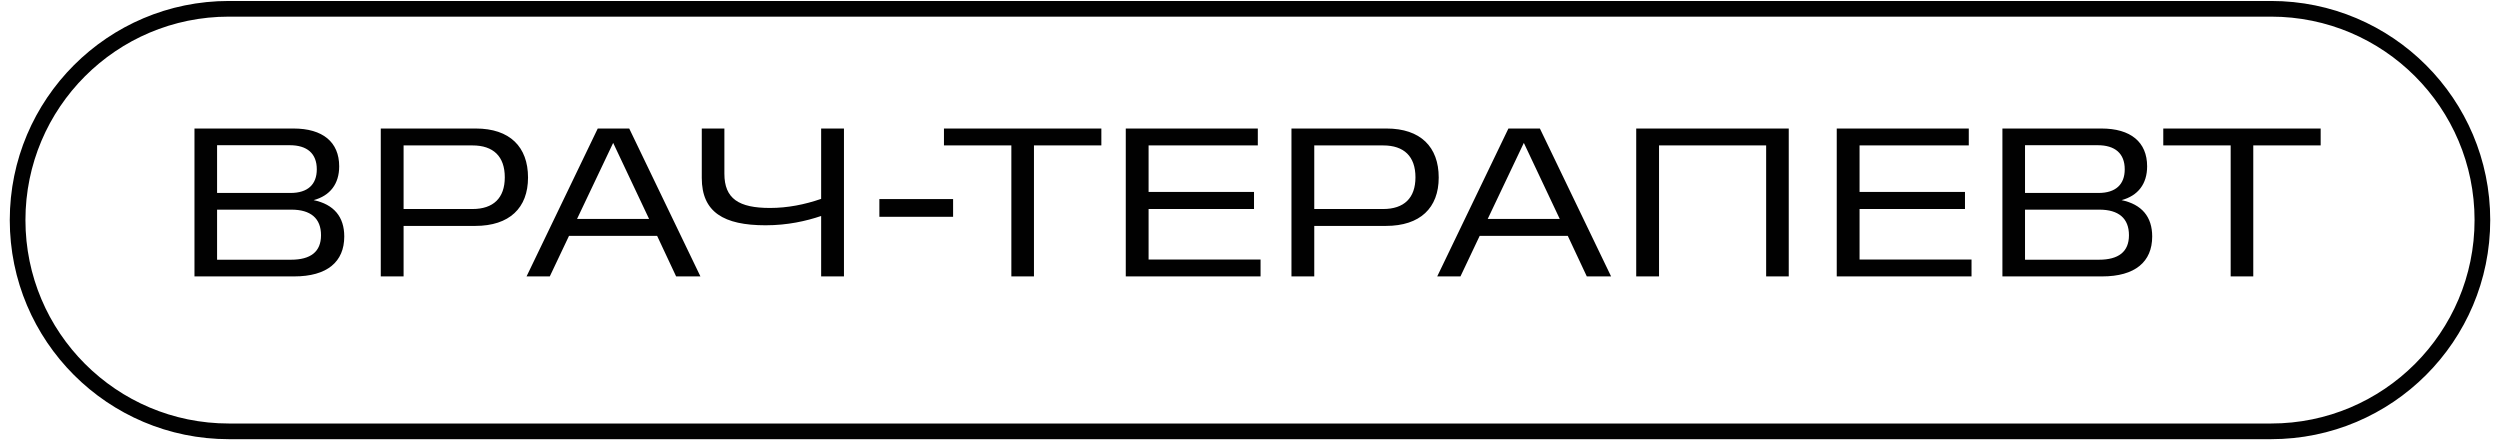
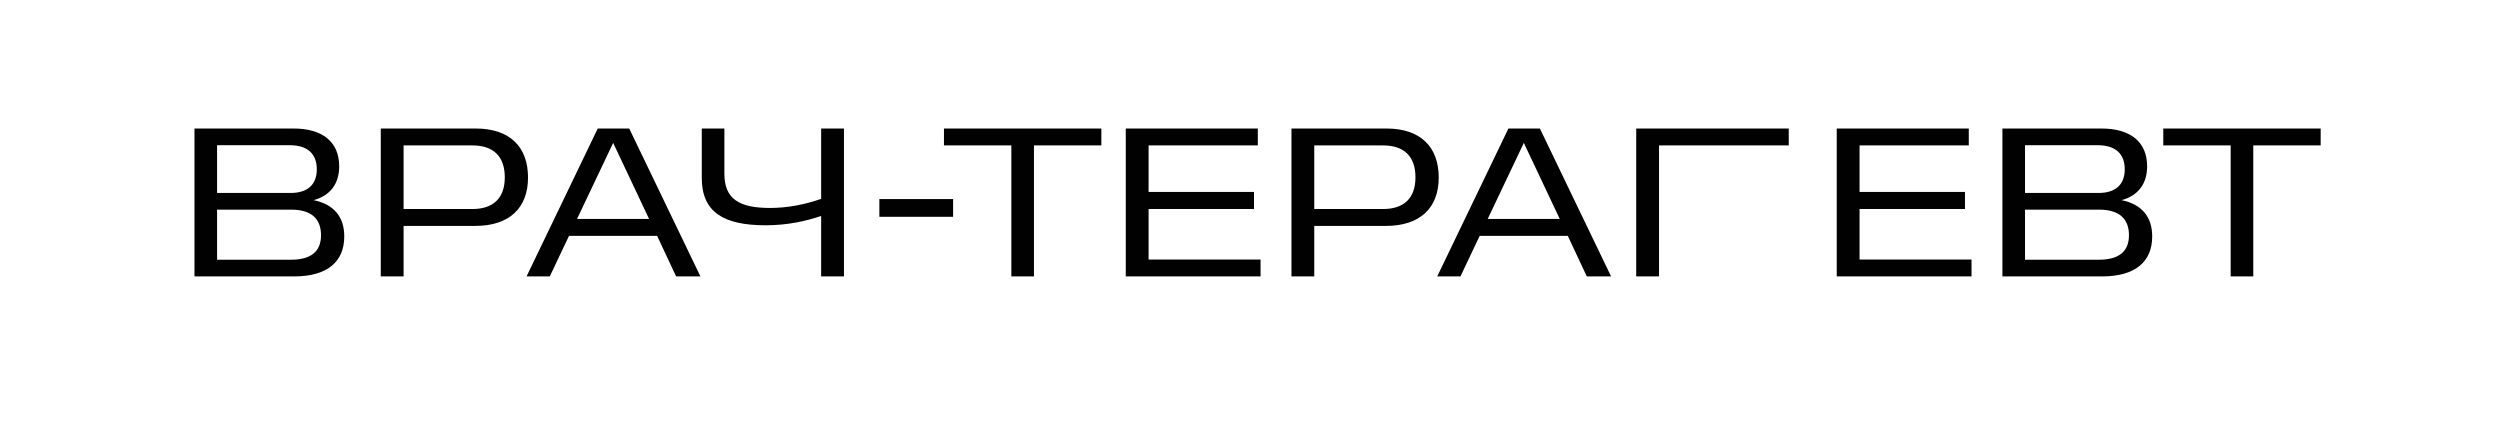
<svg xmlns="http://www.w3.org/2000/svg" width="142" height="25" viewBox="0 0 142 25" fill="none">
-   <path d="M11.046 15.7V7.3H16.674C18.33 7.3 19.266 8.068 19.266 9.448C19.266 10.444 18.75 11.116 17.814 11.368C18.966 11.608 19.554 12.316 19.554 13.432C19.554 14.872 18.582 15.7 16.71 15.7H11.046ZM17.994 9.616C17.994 8.716 17.442 8.248 16.458 8.248H12.33V10.96H16.506C17.478 10.96 17.994 10.48 17.994 9.616ZM18.234 13.36C18.234 12.4 17.646 11.908 16.554 11.908H12.33V14.752H16.53C17.634 14.752 18.234 14.308 18.234 13.36ZM21.628 15.7V7.3H27.028C28.96 7.3 29.992 8.344 29.992 10.084C29.992 11.812 28.936 12.832 26.992 12.832H22.924V15.7H21.628ZM28.672 10.072C28.672 8.884 28.024 8.26 26.836 8.26H22.924V11.872H26.836C28.024 11.872 28.672 11.248 28.672 10.072ZM29.908 15.7L33.952 7.3H35.74L39.784 15.7H38.404L37.324 13.396H32.32L31.228 15.7H29.908ZM32.776 12.436H36.868L34.828 8.116L32.776 12.436ZM39.861 10.108V7.3H41.145V9.868C41.145 11.284 41.961 11.812 43.737 11.812C44.733 11.812 45.705 11.62 46.641 11.296V7.3H47.937V15.7H46.641V12.268C45.789 12.556 44.733 12.796 43.485 12.796C41.109 12.796 39.861 12.052 39.861 10.108ZM49.948 12.316V11.308H54.136V12.316H49.948ZM57.445 15.7V8.26H53.617V7.3H62.557V8.26H58.729V15.7H57.445ZM63.944 15.7V7.3H71.444V8.26H65.24V10.9H71.228V11.872H65.24V14.74H71.6V15.7H63.944ZM73.355 15.7V7.3H78.754C80.686 7.3 81.719 8.344 81.719 10.084C81.719 11.812 80.662 12.832 78.719 12.832H74.65V15.7H73.355ZM80.398 10.072C80.398 8.884 79.751 8.26 78.562 8.26H74.65V11.872H78.562C79.751 11.872 80.398 11.248 80.398 10.072ZM81.634 15.7L85.678 7.3H87.466L91.51 15.7H90.13L89.05 13.396H84.046L82.954 15.7H81.634ZM84.502 12.436H88.594L86.554 8.116L84.502 12.436ZM92.937 15.7V7.3H101.601V15.7H100.317V8.26H94.233V15.7H92.937ZM104.327 15.7V7.3H111.827V8.26H105.623V10.9H111.611V11.872H105.623V14.74H111.983V15.7H104.327ZM113.737 15.7V7.3H119.365C121.021 7.3 121.957 8.068 121.957 9.448C121.957 10.444 121.441 11.116 120.505 11.368C121.657 11.608 122.245 12.316 122.245 13.432C122.245 14.872 121.273 15.7 119.401 15.7H113.737ZM120.685 9.616C120.685 8.716 120.133 8.248 119.149 8.248H115.021V10.96H119.197C120.169 10.96 120.685 10.48 120.685 9.616ZM120.925 13.36C120.925 12.4 120.337 11.908 119.245 11.908H115.021V14.752H119.221C120.325 14.752 120.925 14.308 120.925 13.36ZM126.702 15.7V8.26H122.874V7.3H131.814V8.26H127.986V15.7H126.702Z" fill="#010101" />
-   <path d="M129 0.5H13C6.373 0.5 1 5.873 1 12.5C1 19.127 6.373 24.5 13 24.5H129C135.627 24.5 141 19.127 141 12.5C141 5.873 135.627 0.5 129 0.5Z" stroke="#010101" stroke-width="0.89" stroke-miterlimit="10" stroke-linecap="round" />
+   <path d="M11.046 15.7V7.3H16.674C18.33 7.3 19.266 8.068 19.266 9.448C19.266 10.444 18.75 11.116 17.814 11.368C18.966 11.608 19.554 12.316 19.554 13.432C19.554 14.872 18.582 15.7 16.71 15.7H11.046ZM17.994 9.616C17.994 8.716 17.442 8.248 16.458 8.248H12.33V10.96H16.506C17.478 10.96 17.994 10.48 17.994 9.616ZM18.234 13.36C18.234 12.4 17.646 11.908 16.554 11.908H12.33V14.752H16.53C17.634 14.752 18.234 14.308 18.234 13.36ZM21.628 15.7V7.3H27.028C28.96 7.3 29.992 8.344 29.992 10.084C29.992 11.812 28.936 12.832 26.992 12.832H22.924V15.7H21.628ZM28.672 10.072C28.672 8.884 28.024 8.26 26.836 8.26H22.924V11.872H26.836C28.024 11.872 28.672 11.248 28.672 10.072ZM29.908 15.7L33.952 7.3H35.74L39.784 15.7H38.404L37.324 13.396H32.32L31.228 15.7H29.908ZM32.776 12.436H36.868L34.828 8.116L32.776 12.436ZM39.861 10.108V7.3H41.145V9.868C41.145 11.284 41.961 11.812 43.737 11.812C44.733 11.812 45.705 11.62 46.641 11.296V7.3H47.937V15.7H46.641V12.268C45.789 12.556 44.733 12.796 43.485 12.796C41.109 12.796 39.861 12.052 39.861 10.108ZM49.948 12.316V11.308H54.136V12.316H49.948ZM57.445 15.7V8.26H53.617V7.3H62.557V8.26H58.729V15.7H57.445ZM63.944 15.7V7.3H71.444V8.26H65.24V10.9H71.228V11.872H65.24V14.74H71.6V15.7H63.944ZM73.355 15.7V7.3H78.754C80.686 7.3 81.719 8.344 81.719 10.084C81.719 11.812 80.662 12.832 78.719 12.832H74.65V15.7H73.355ZM80.398 10.072C80.398 8.884 79.751 8.26 78.562 8.26H74.65V11.872H78.562C79.751 11.872 80.398 11.248 80.398 10.072ZM81.634 15.7L85.678 7.3H87.466L91.51 15.7H90.13L89.05 13.396H84.046L82.954 15.7H81.634ZM84.502 12.436H88.594L86.554 8.116L84.502 12.436ZM92.937 15.7V7.3H101.601V15.7V8.26H94.233V15.7H92.937ZM104.327 15.7V7.3H111.827V8.26H105.623V10.9H111.611V11.872H105.623V14.74H111.983V15.7H104.327ZM113.737 15.7V7.3H119.365C121.021 7.3 121.957 8.068 121.957 9.448C121.957 10.444 121.441 11.116 120.505 11.368C121.657 11.608 122.245 12.316 122.245 13.432C122.245 14.872 121.273 15.7 119.401 15.7H113.737ZM120.685 9.616C120.685 8.716 120.133 8.248 119.149 8.248H115.021V10.96H119.197C120.169 10.96 120.685 10.48 120.685 9.616ZM120.925 13.36C120.925 12.4 120.337 11.908 119.245 11.908H115.021V14.752H119.221C120.325 14.752 120.925 14.308 120.925 13.36ZM126.702 15.7V8.26H122.874V7.3H131.814V8.26H127.986V15.7H126.702Z" fill="#010101" />
</svg>